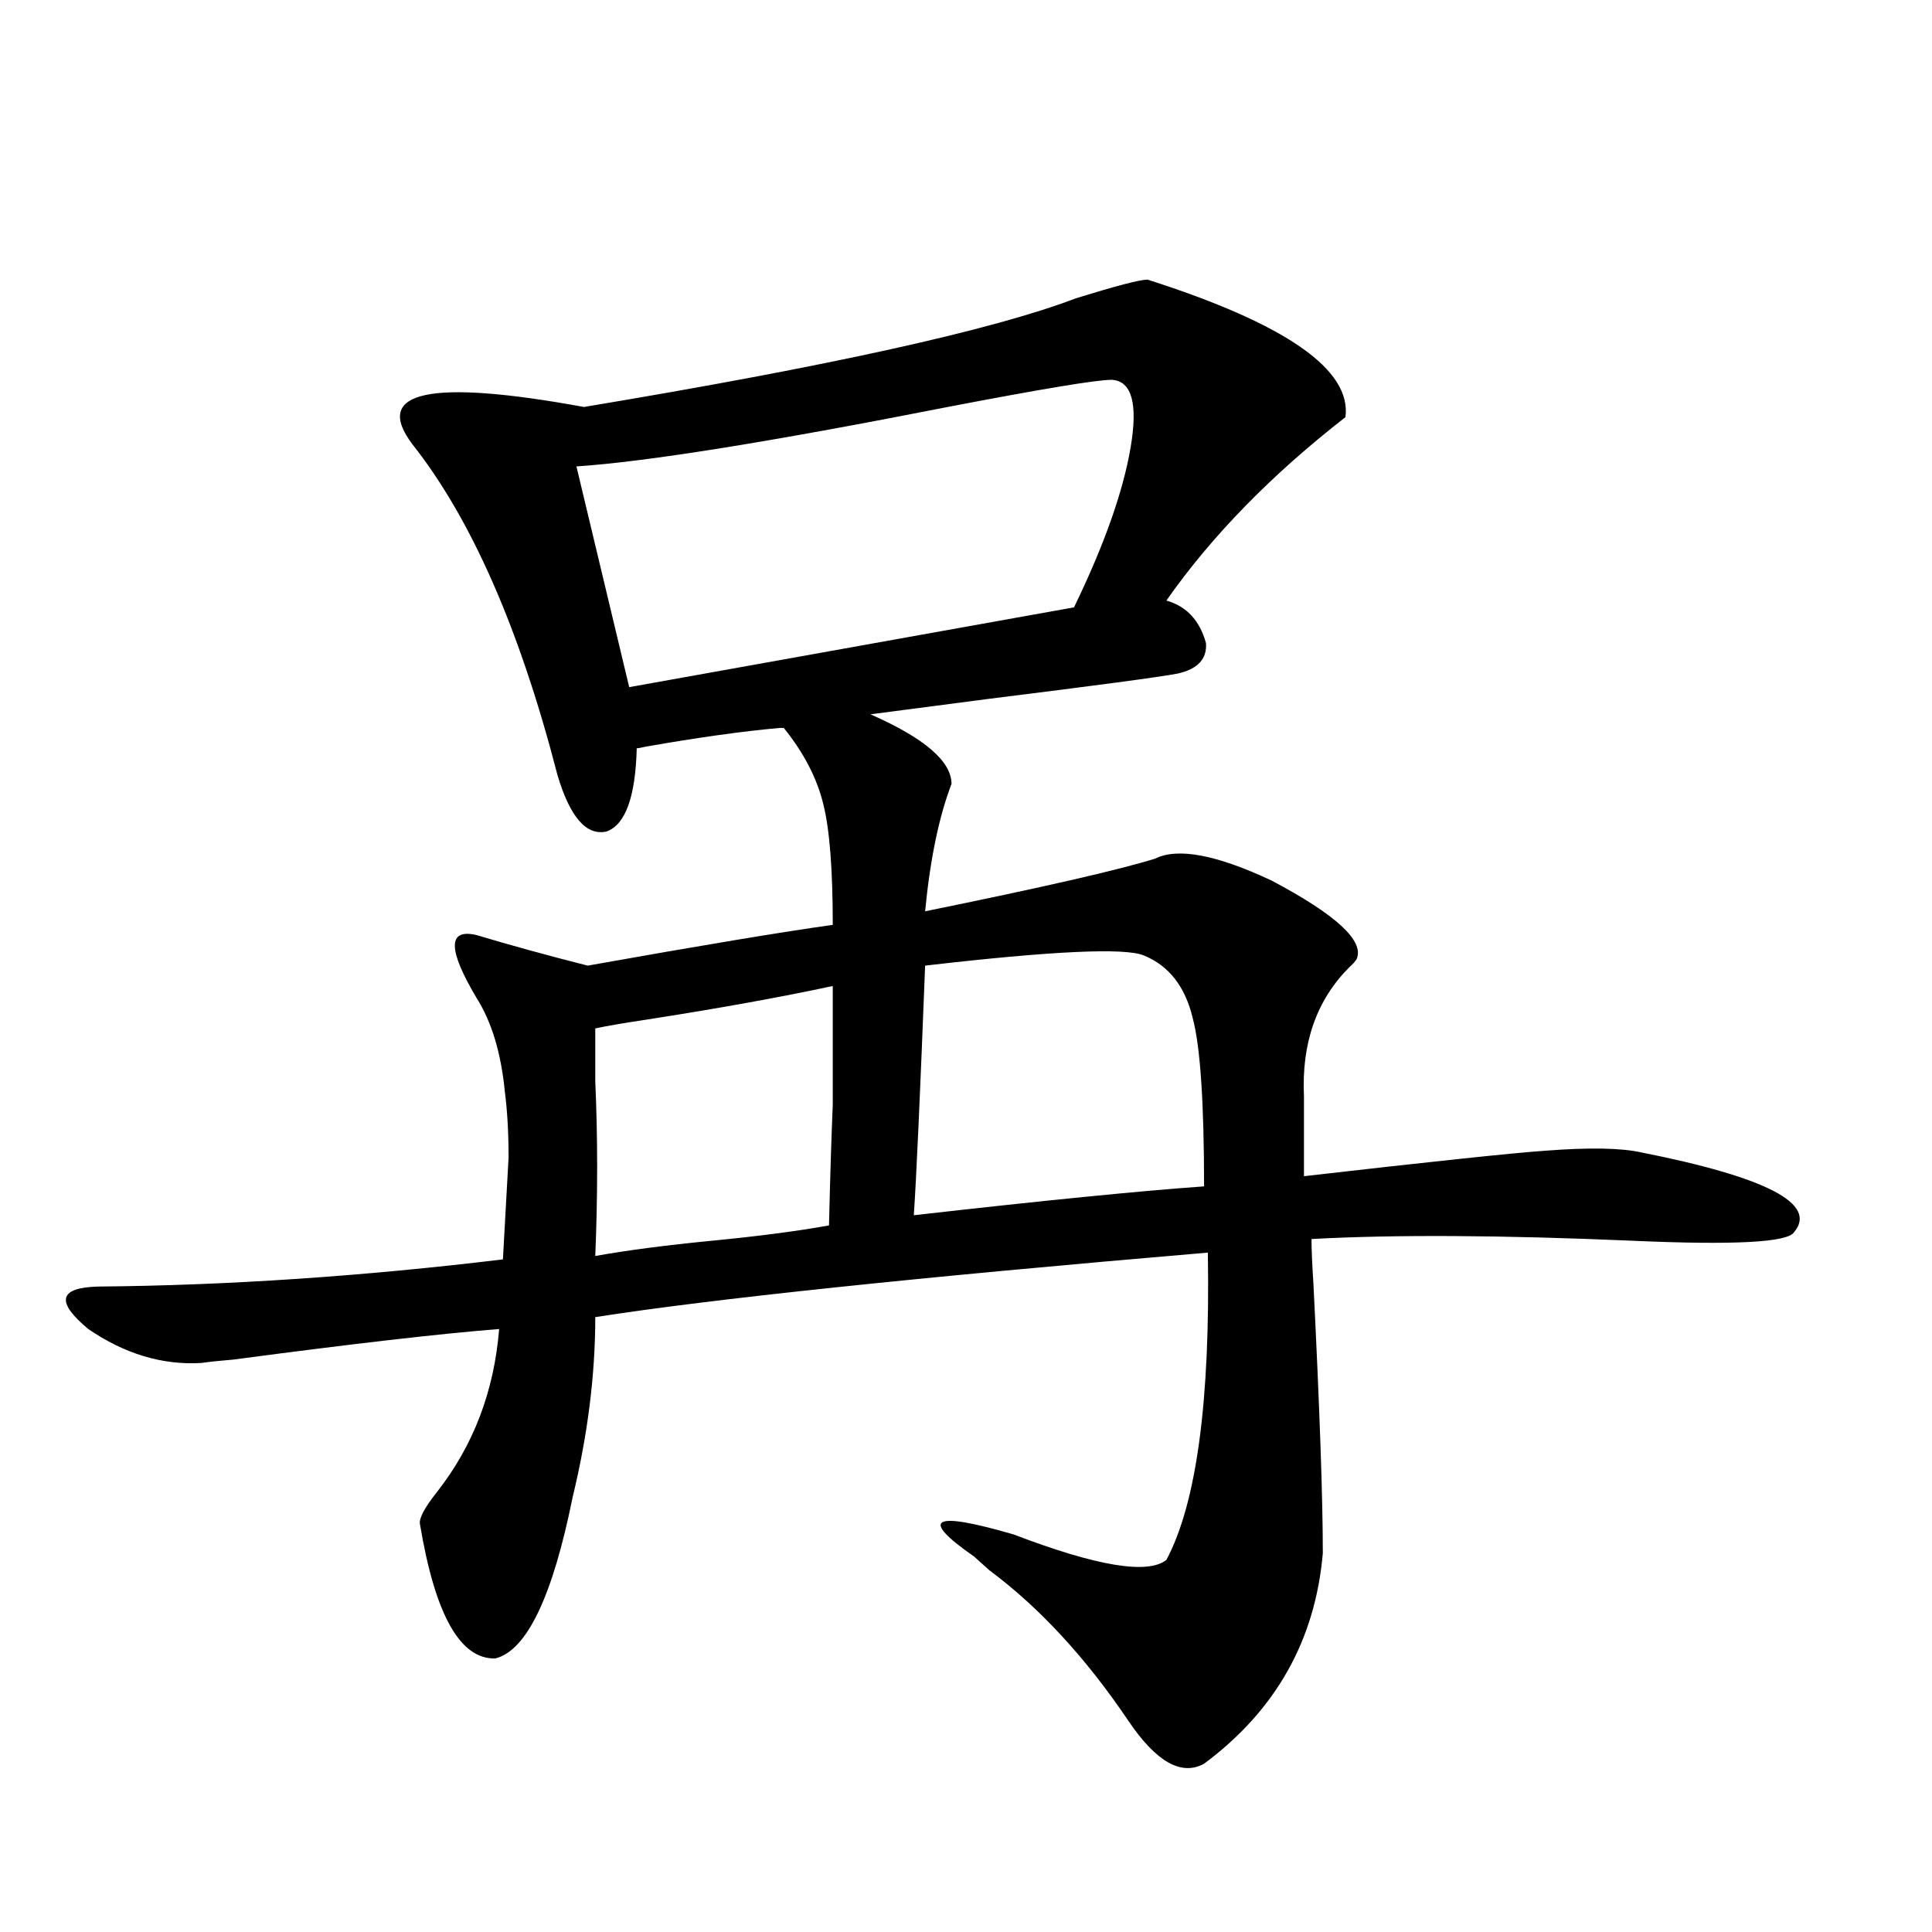
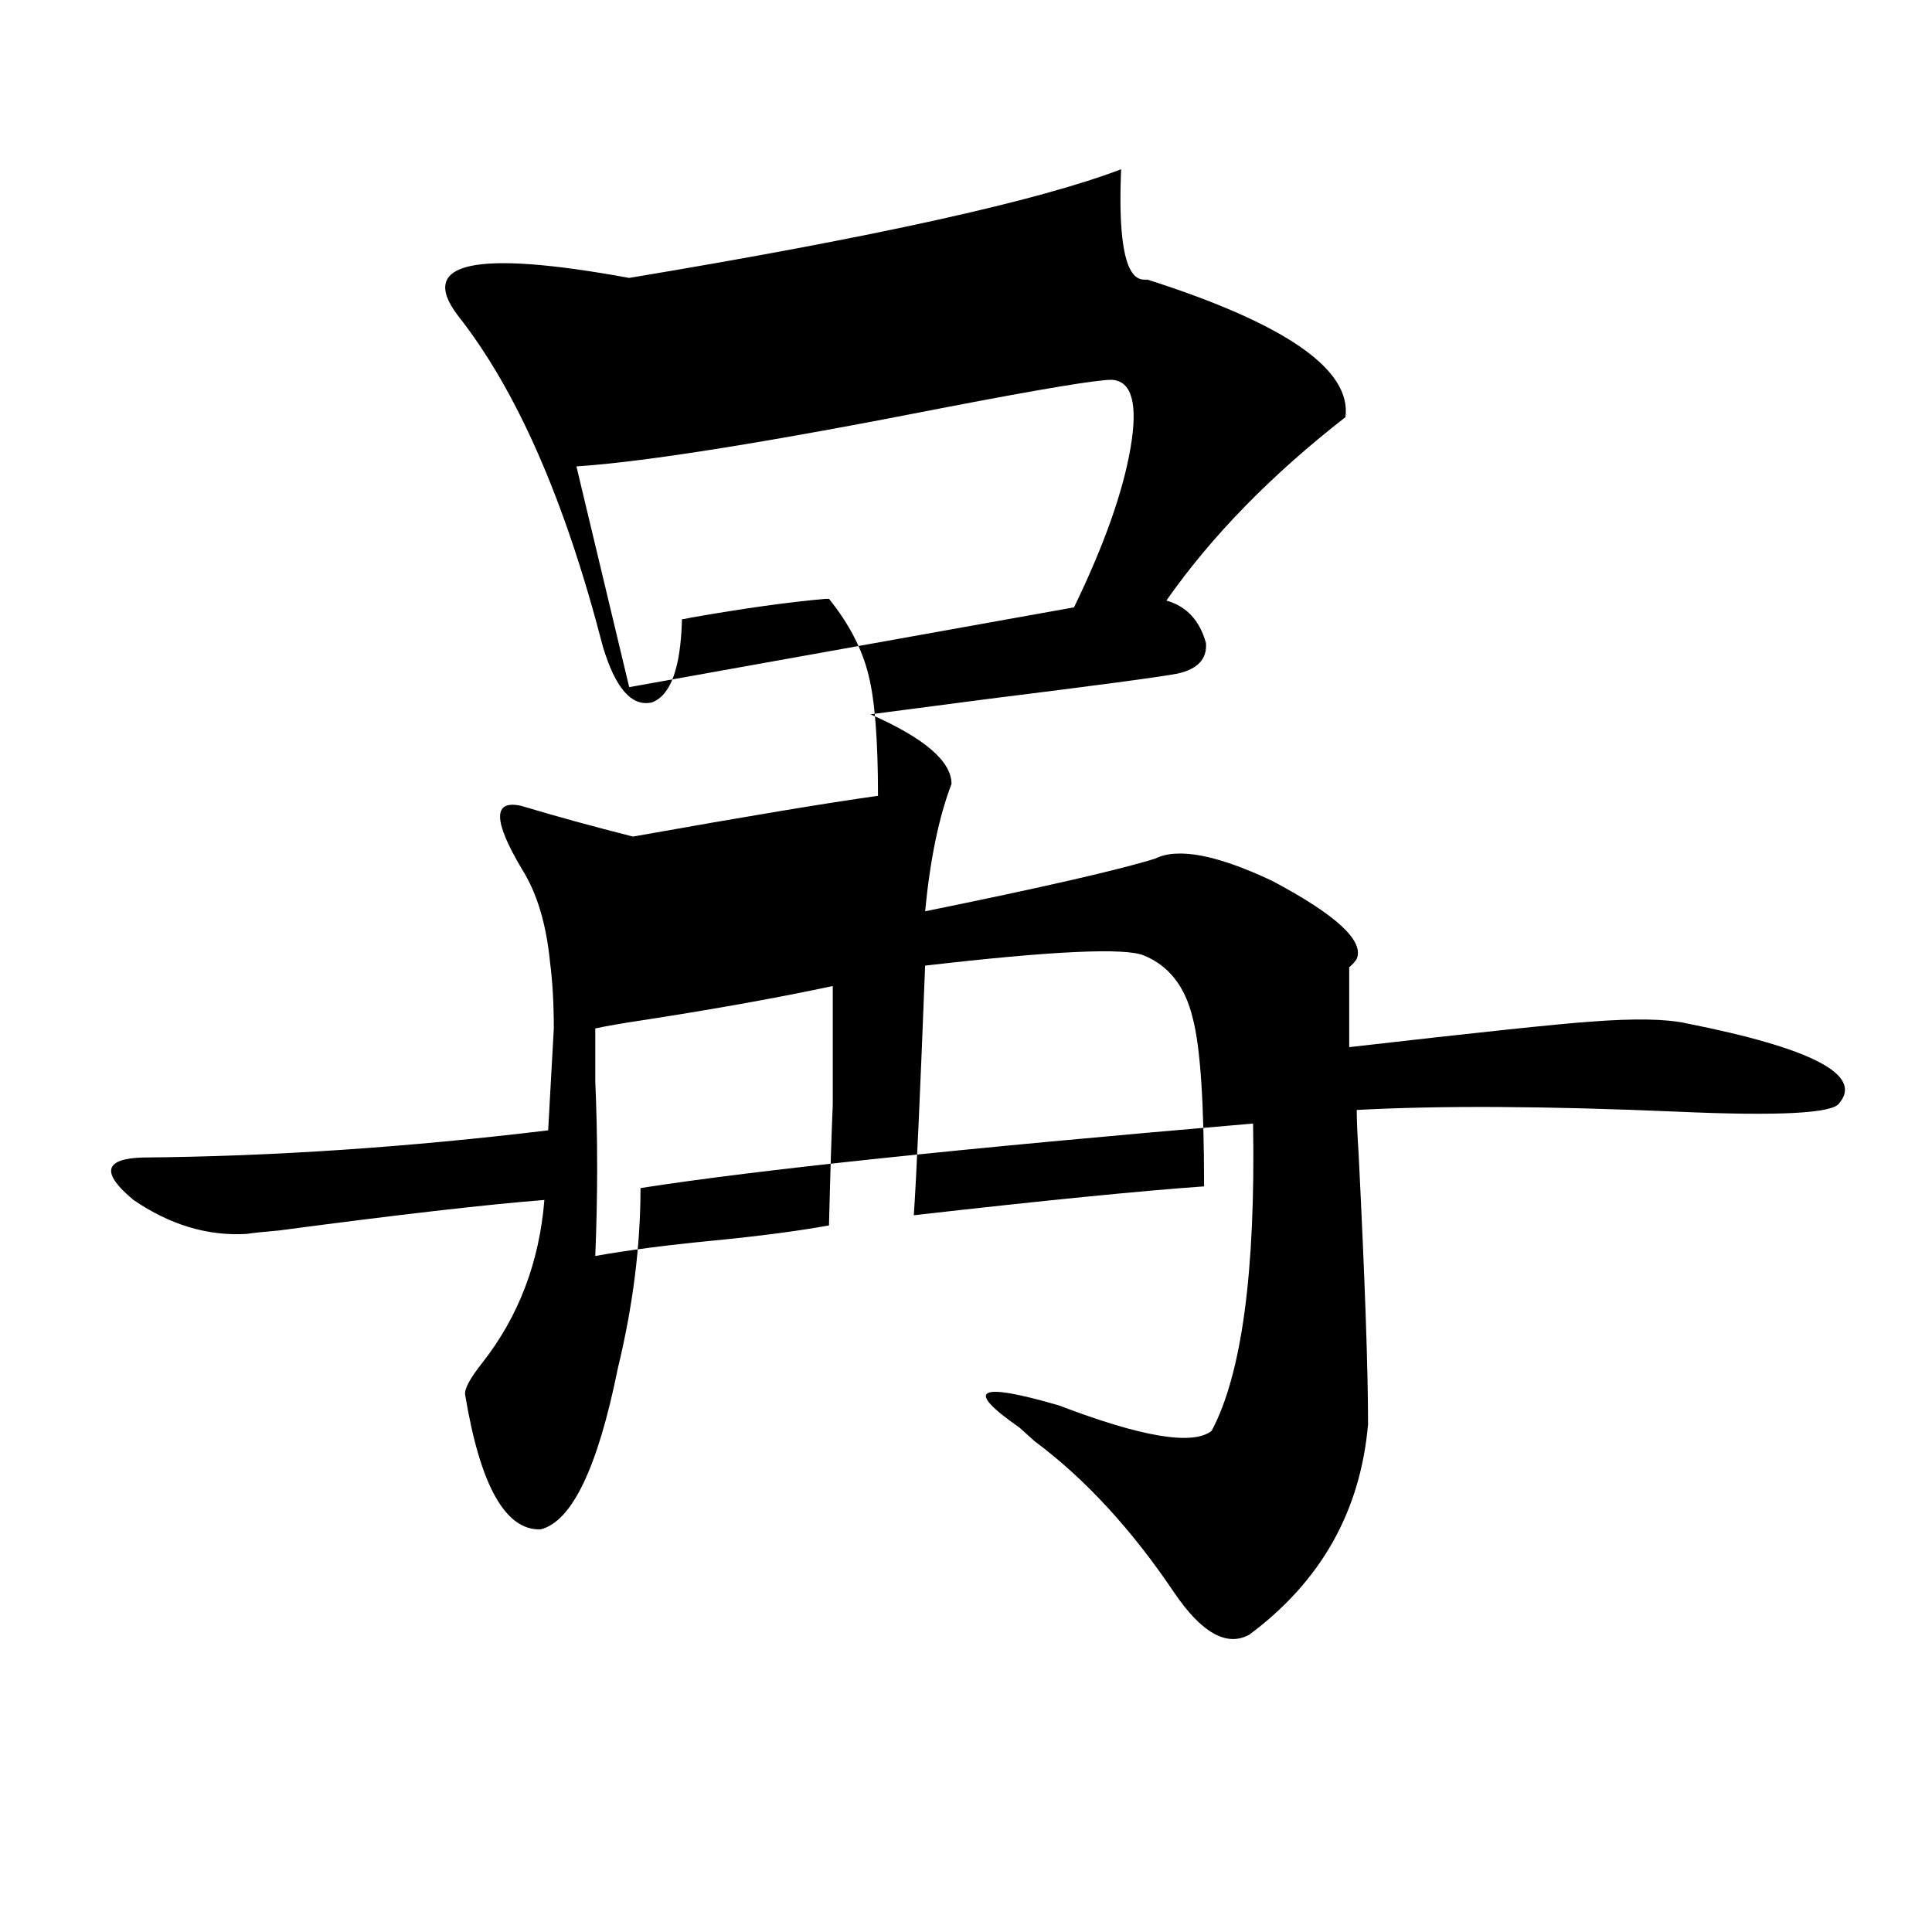
<svg xmlns="http://www.w3.org/2000/svg" version="1.1" id="图层_1" x="0px" y="0px" width="1000px" height="1000px" viewBox="0 0 1000 1000" enable-background="new 0 0 1000 1000" xml:space="preserve">
-   <path d="M593.961,144.73c71.538,22.852,105.684,46.582,102.437,71.191c-38.383,29.883-69.267,61.523-92.681,94.922  c10.396,2.939,17.226,10.259,20.487,21.973c0.641,8.213-4.237,13.486-14.634,15.82c-9.115,1.758-41.95,6.152-98.534,13.184  c-26.676,3.516-46.828,6.152-60.486,7.91c27.957,12.305,41.95,24.321,41.95,36.035c-6.509,17.002-11.066,38.975-13.658,65.918  c60.486-12.305,100.15-21.382,119.021-27.246c11.707-5.85,31.859-2.046,60.486,11.426c33.17,17.578,47.804,31.064,43.901,40.43  c-0.655,1.182-1.951,2.637-3.902,4.395c-16.92,17.002-24.725,39.263-23.414,66.797v41.309  c66.34-7.607,107.955-12.002,124.875-13.184c22.759-1.758,39.344-1.455,49.755,0.879c65.029,12.896,91.37,26.67,79.022,41.309  c-3.262,5.273-31.219,6.743-83.9,4.395c-67.65-2.925-122.924-3.213-165.85-0.879c0,5.273,0.32,12.896,0.976,22.852  c3.247,65.039,4.878,111.621,4.878,139.746c-3.902,45.113-24.39,81.437-61.462,108.984c-11.707,6.441-24.725-0.879-39.023-21.973  c-22.118-32.821-46.188-58.887-72.193-78.223c-1.951-1.758-4.558-4.092-7.805-7.031c-28.627-19.912-21.798-23.73,20.487-11.426  c42.926,16.411,69.267,20.806,79.022,13.184c15.609-29.292,22.759-82.314,21.463-159.082  c-151.551,12.896-257.234,24.033-317.065,33.398c0,29.883-3.902,60.947-11.707,93.164c-10.411,51.554-23.749,79.391-39.999,83.496  c-18.216,0.577-31.219-22.563-39.023-69.434c-0.655-2.925,2.271-8.486,8.78-16.699c18.856-24.019,29.588-52.144,32.194-84.375  c-29.923,2.349-75.775,7.622-137.558,15.82c-7.164,0.591-12.683,1.182-16.585,1.758c-20.167,1.182-39.679-4.683-58.535-17.578  c-16.92-14.063-15.289-21.382,4.878-21.973c66.98-0.576,136.902-5.273,209.751-14.063c1.296-22.852,2.271-40.43,2.927-52.734  c0-12.881-0.655-24.307-1.951-34.277c-1.951-19.912-6.829-36.035-14.634-48.34c-14.969-25.186-14.969-36.035,0-32.52  c17.561,5.273,36.737,10.547,57.56,15.82c59.176-10.547,101.461-17.578,126.826-21.094c0-28.701-1.631-49.507-4.878-62.402  c-3.262-13.472-10.091-26.655-20.487-39.551h-1.951c-19.512,1.758-42.605,4.985-69.267,9.668c-2.606,0.591-4.237,0.879-4.878,0.879  c-0.655,25.2-5.854,39.551-15.609,43.066c-10.411,2.349-18.871-7.319-25.365-29.004c-19.512-75.586-44.557-132.715-75.12-171.387  c-20.822-27.534,8.78-33.975,88.778-19.336c126.826-21.094,211.702-39.839,254.628-56.25  C577.696,147.958,590.059,144.73,593.961,144.73z M575.425,196.586c-7.805,0-36.097,4.697-84.876,14.063  c-92.36,18.169-156.429,28.428-192.19,30.762l27.316,114.258l230.238-41.309c15.609-32.217,25.365-59.766,29.268-82.617  S585.821,197.177,575.425,196.586z M431.038,510.355c-27.316,5.864-59.846,11.729-97.559,17.578  c-11.707,1.758-20.167,3.228-25.365,4.395c0,5.864,0,14.941,0,27.246c1.296,29.307,1.296,59.478,0,90.527  c16.25-2.925,36.417-5.562,60.486-7.91c24.055-2.334,44.222-4.971,60.486-7.91c0.641-26.367,1.296-47.158,1.951-62.402  C431.038,559.574,431.038,539.071,431.038,510.355z M592.01,494.535c-9.756-4.092-47.483-2.334-113.168,5.273  c-2.606,67.388-4.558,110.454-5.854,129.199c66.98-7.607,117.07-12.593,150.24-14.941c0-43.354-1.951-72.358-5.854-87.012  C613.473,510.658,605.013,499.809,592.01,494.535z" />
+   <path d="M593.961,144.73c71.538,22.852,105.684,46.582,102.437,71.191c-38.383,29.883-69.267,61.523-92.681,94.922  c10.396,2.939,17.226,10.259,20.487,21.973c0.641,8.213-4.237,13.486-14.634,15.82c-9.115,1.758-41.95,6.152-98.534,13.184  c-26.676,3.516-46.828,6.152-60.486,7.91c27.957,12.305,41.95,24.321,41.95,36.035c-6.509,17.002-11.066,38.975-13.658,65.918  c60.486-12.305,100.15-21.382,119.021-27.246c11.707-5.85,31.859-2.046,60.486,11.426c33.17,17.578,47.804,31.064,43.901,40.43  c-0.655,1.182-1.951,2.637-3.902,4.395v41.309  c66.34-7.607,107.955-12.002,124.875-13.184c22.759-1.758,39.344-1.455,49.755,0.879c65.029,12.896,91.37,26.67,79.022,41.309  c-3.262,5.273-31.219,6.743-83.9,4.395c-67.65-2.925-122.924-3.213-165.85-0.879c0,5.273,0.32,12.896,0.976,22.852  c3.247,65.039,4.878,111.621,4.878,139.746c-3.902,45.113-24.39,81.437-61.462,108.984c-11.707,6.441-24.725-0.879-39.023-21.973  c-22.118-32.821-46.188-58.887-72.193-78.223c-1.951-1.758-4.558-4.092-7.805-7.031c-28.627-19.912-21.798-23.73,20.487-11.426  c42.926,16.411,69.267,20.806,79.022,13.184c15.609-29.292,22.759-82.314,21.463-159.082  c-151.551,12.896-257.234,24.033-317.065,33.398c0,29.883-3.902,60.947-11.707,93.164c-10.411,51.554-23.749,79.391-39.999,83.496  c-18.216,0.577-31.219-22.563-39.023-69.434c-0.655-2.925,2.271-8.486,8.78-16.699c18.856-24.019,29.588-52.144,32.194-84.375  c-29.923,2.349-75.775,7.622-137.558,15.82c-7.164,0.591-12.683,1.182-16.585,1.758c-20.167,1.182-39.679-4.683-58.535-17.578  c-16.92-14.063-15.289-21.382,4.878-21.973c66.98-0.576,136.902-5.273,209.751-14.063c1.296-22.852,2.271-40.43,2.927-52.734  c0-12.881-0.655-24.307-1.951-34.277c-1.951-19.912-6.829-36.035-14.634-48.34c-14.969-25.186-14.969-36.035,0-32.52  c17.561,5.273,36.737,10.547,57.56,15.82c59.176-10.547,101.461-17.578,126.826-21.094c0-28.701-1.631-49.507-4.878-62.402  c-3.262-13.472-10.091-26.655-20.487-39.551h-1.951c-19.512,1.758-42.605,4.985-69.267,9.668c-2.606,0.591-4.237,0.879-4.878,0.879  c-0.655,25.2-5.854,39.551-15.609,43.066c-10.411,2.349-18.871-7.319-25.365-29.004c-19.512-75.586-44.557-132.715-75.12-171.387  c-20.822-27.534,8.78-33.975,88.778-19.336c126.826-21.094,211.702-39.839,254.628-56.25  C577.696,147.958,590.059,144.73,593.961,144.73z M575.425,196.586c-7.805,0-36.097,4.697-84.876,14.063  c-92.36,18.169-156.429,28.428-192.19,30.762l27.316,114.258l230.238-41.309c15.609-32.217,25.365-59.766,29.268-82.617  S585.821,197.177,575.425,196.586z M431.038,510.355c-27.316,5.864-59.846,11.729-97.559,17.578  c-11.707,1.758-20.167,3.228-25.365,4.395c0,5.864,0,14.941,0,27.246c1.296,29.307,1.296,59.478,0,90.527  c16.25-2.925,36.417-5.562,60.486-7.91c24.055-2.334,44.222-4.971,60.486-7.91c0.641-26.367,1.296-47.158,1.951-62.402  C431.038,559.574,431.038,539.071,431.038,510.355z M592.01,494.535c-9.756-4.092-47.483-2.334-113.168,5.273  c-2.606,67.388-4.558,110.454-5.854,129.199c66.98-7.607,117.07-12.593,150.24-14.941c0-43.354-1.951-72.358-5.854-87.012  C613.473,510.658,605.013,499.809,592.01,494.535z" />
</svg>